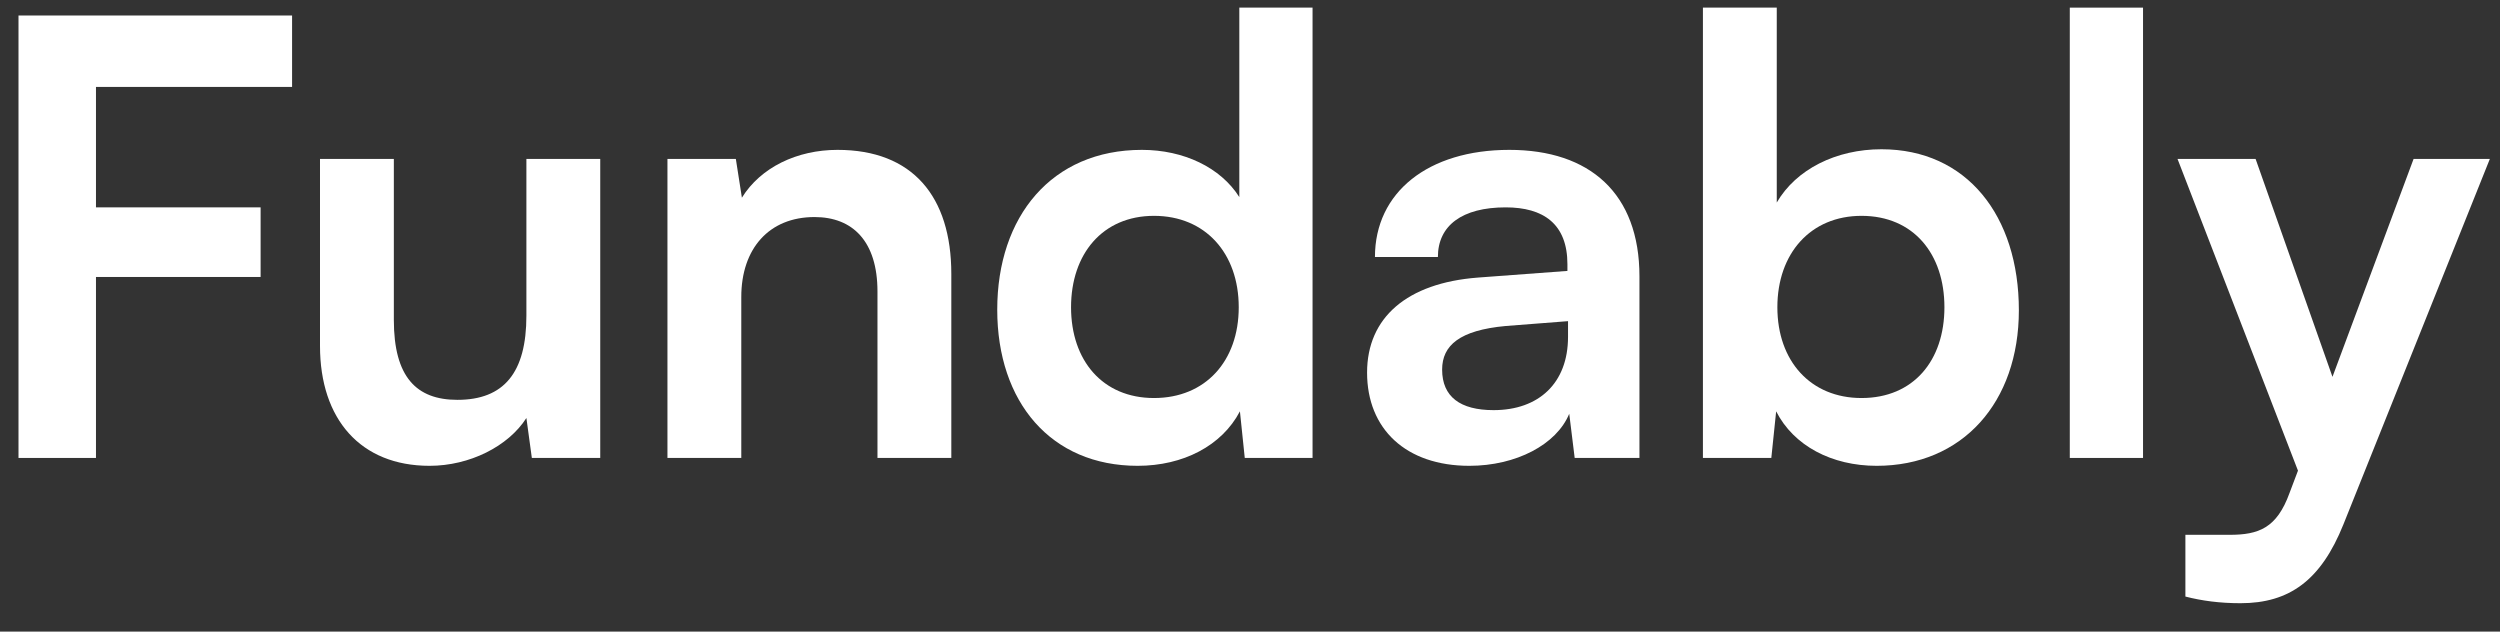
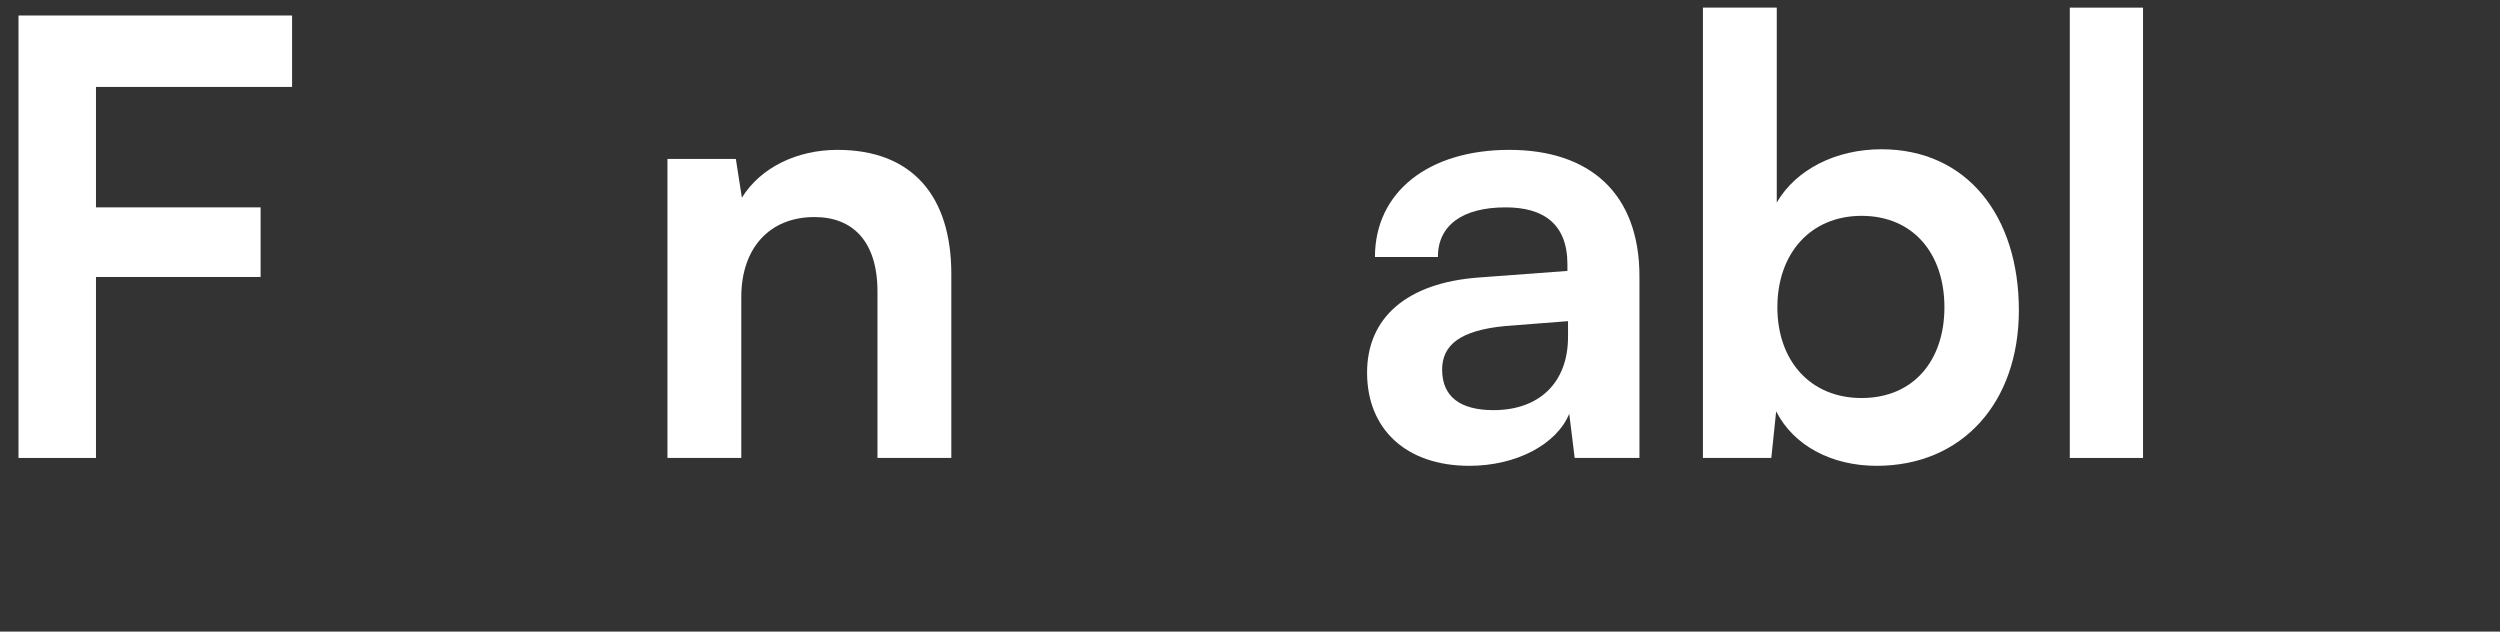
<svg xmlns="http://www.w3.org/2000/svg" width="95" height="24" viewBox="0 0 95 24" fill="none">
  <rect x="0" y="0" width="95" height="24" fill="#333333" stroke="none" />
-   <path d="M83.045 22.669V20.323H84.724C85.828 20.323 86.518 20.07 87.001 18.736L87.323 17.885L82.746 6.04H85.713L88.634 14.32L91.716 6.04H94.614L89.048 19.932C88.197 22.048 87.001 22.922 85.138 22.922C84.356 22.922 83.666 22.83 83.045 22.669Z" fill="white" />
  <path d="M81.435 17.402H78.652V0.29H81.435V17.402Z" fill="white" />
  <path d="M67.31 17.402H64.711V0.29H67.517V7.696C68.253 6.431 69.771 5.672 71.496 5.672C74.739 5.672 76.717 8.202 76.717 11.79C76.717 15.286 74.578 17.701 71.312 17.701C69.61 17.701 68.161 16.942 67.494 15.631L67.31 17.402ZM67.54 11.675C67.54 13.722 68.805 15.125 70.737 15.125C72.715 15.125 73.888 13.699 73.888 11.675C73.888 9.651 72.715 8.202 70.737 8.202C68.805 8.202 67.54 9.628 67.54 11.675Z" fill="white" />
  <path d="M55.836 17.701C53.421 17.701 51.949 16.298 51.949 14.159C51.949 12.066 53.467 10.755 56.158 10.548L59.562 10.295V10.042C59.562 8.501 58.642 7.88 57.216 7.88C55.56 7.88 54.64 8.57 54.64 9.766H52.248C52.248 7.305 54.272 5.695 57.354 5.695C60.413 5.695 62.299 7.351 62.299 10.502V17.402H59.838L59.631 15.723C59.148 16.896 57.607 17.701 55.836 17.701ZM56.756 15.585C58.481 15.585 59.585 14.55 59.585 12.802V12.204L57.216 12.388C55.468 12.549 54.801 13.124 54.801 14.044C54.801 15.079 55.491 15.585 56.756 15.585Z" fill="white" />
-   <path d="M43.23 17.701C39.941 17.701 37.895 15.286 37.895 11.767C37.895 8.225 39.965 5.695 43.392 5.695C44.978 5.695 46.382 6.362 47.094 7.489V0.29H49.877V17.402H47.301L47.117 15.631C46.428 16.942 44.956 17.701 43.23 17.701ZM43.852 15.125C45.806 15.125 47.072 13.722 47.072 11.675C47.072 9.628 45.806 8.202 43.852 8.202C41.897 8.202 40.7 9.651 40.7 11.675C40.7 13.699 41.897 15.125 43.852 15.125Z" fill="white" />
  <path d="M28.169 17.402H25.363V6.04H27.962L28.192 7.512C28.905 6.362 30.285 5.695 31.826 5.695C34.678 5.695 36.15 7.466 36.15 10.41V17.402H33.344V11.077C33.344 9.168 32.401 8.248 30.952 8.248C29.227 8.248 28.169 9.444 28.169 11.284V17.402Z" fill="white" />
-   <path d="M20.003 6.04H22.809V17.402H20.21L20.003 15.884C19.313 16.965 17.841 17.701 16.323 17.701C13.701 17.701 12.16 15.93 12.16 13.147V6.04H14.966V12.158C14.966 14.32 15.817 15.194 17.381 15.194C19.152 15.194 20.003 14.159 20.003 11.997V6.04Z" fill="white" />
  <path d="M9.903 10.525H3.647V17.402H0.703V0.589H11.099V3.303H3.647V7.88H9.903V10.525Z" fill="white" />
</svg>